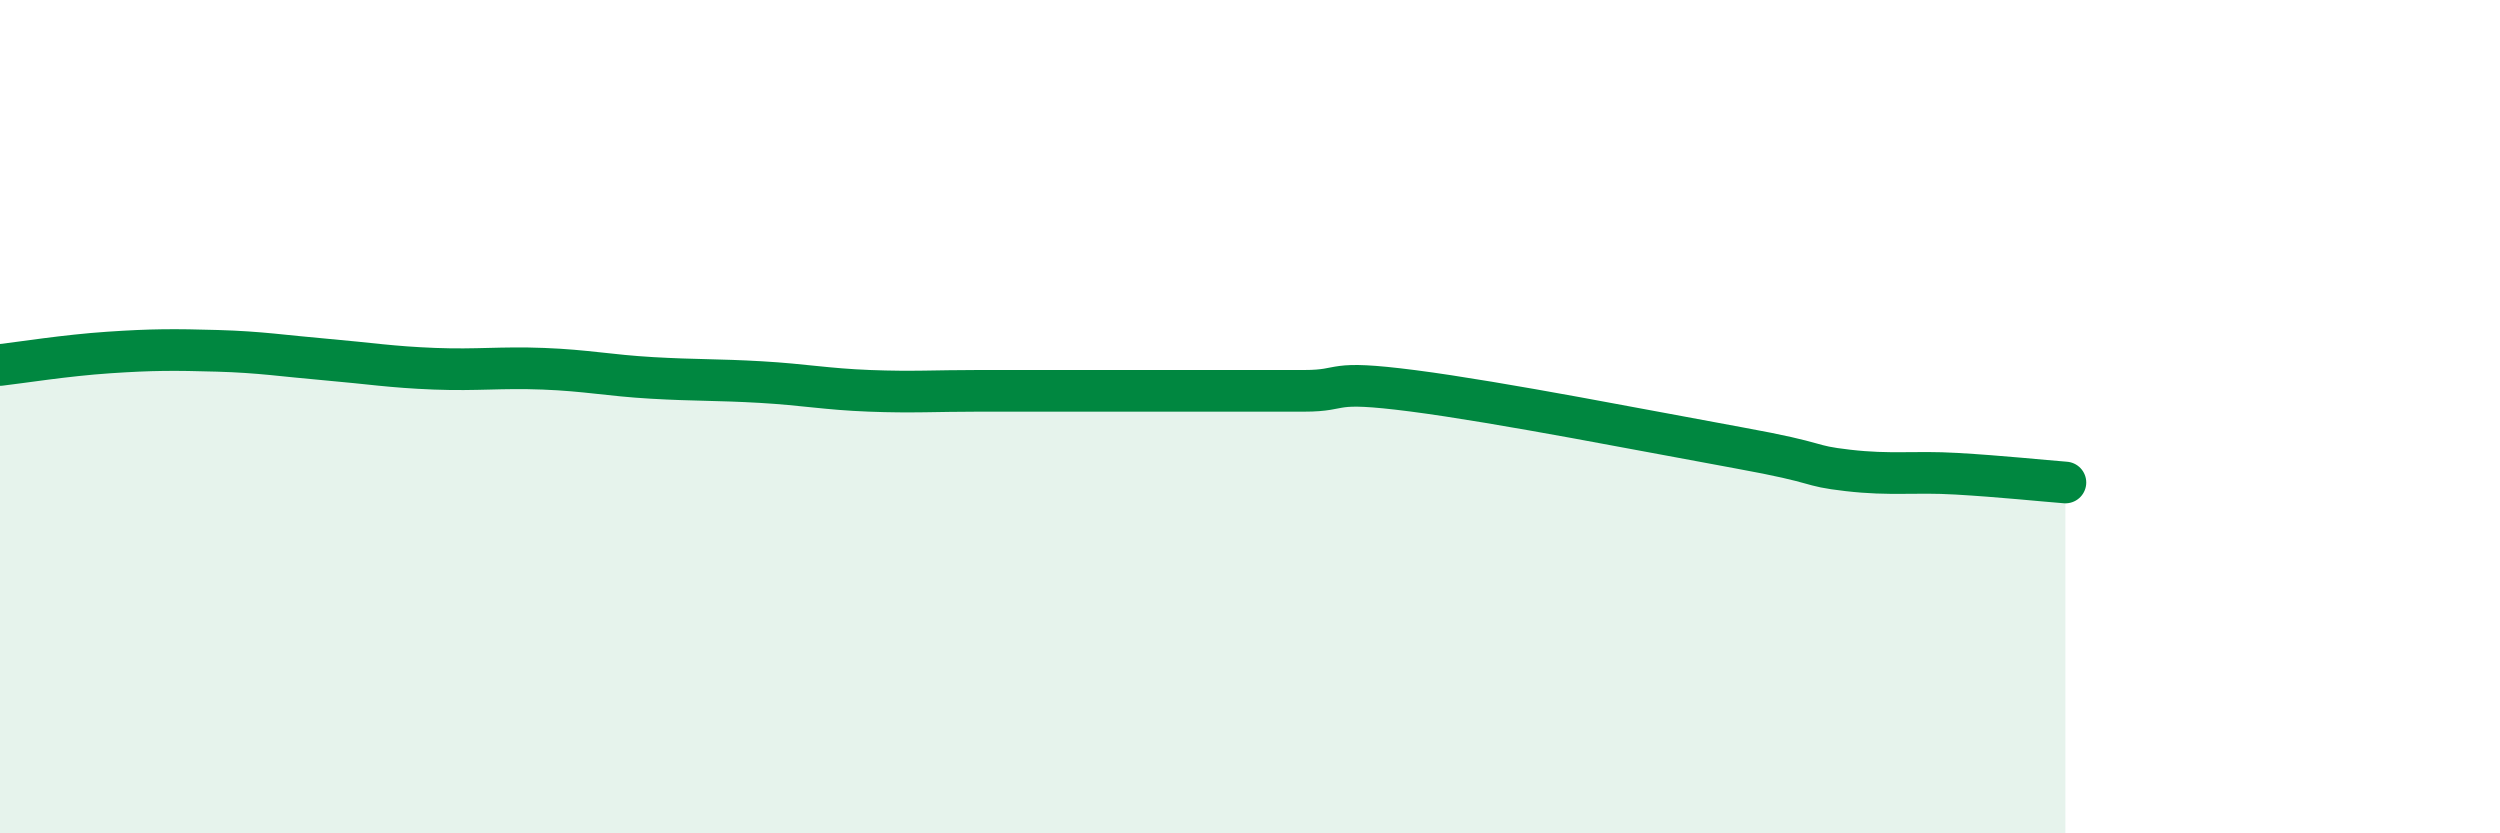
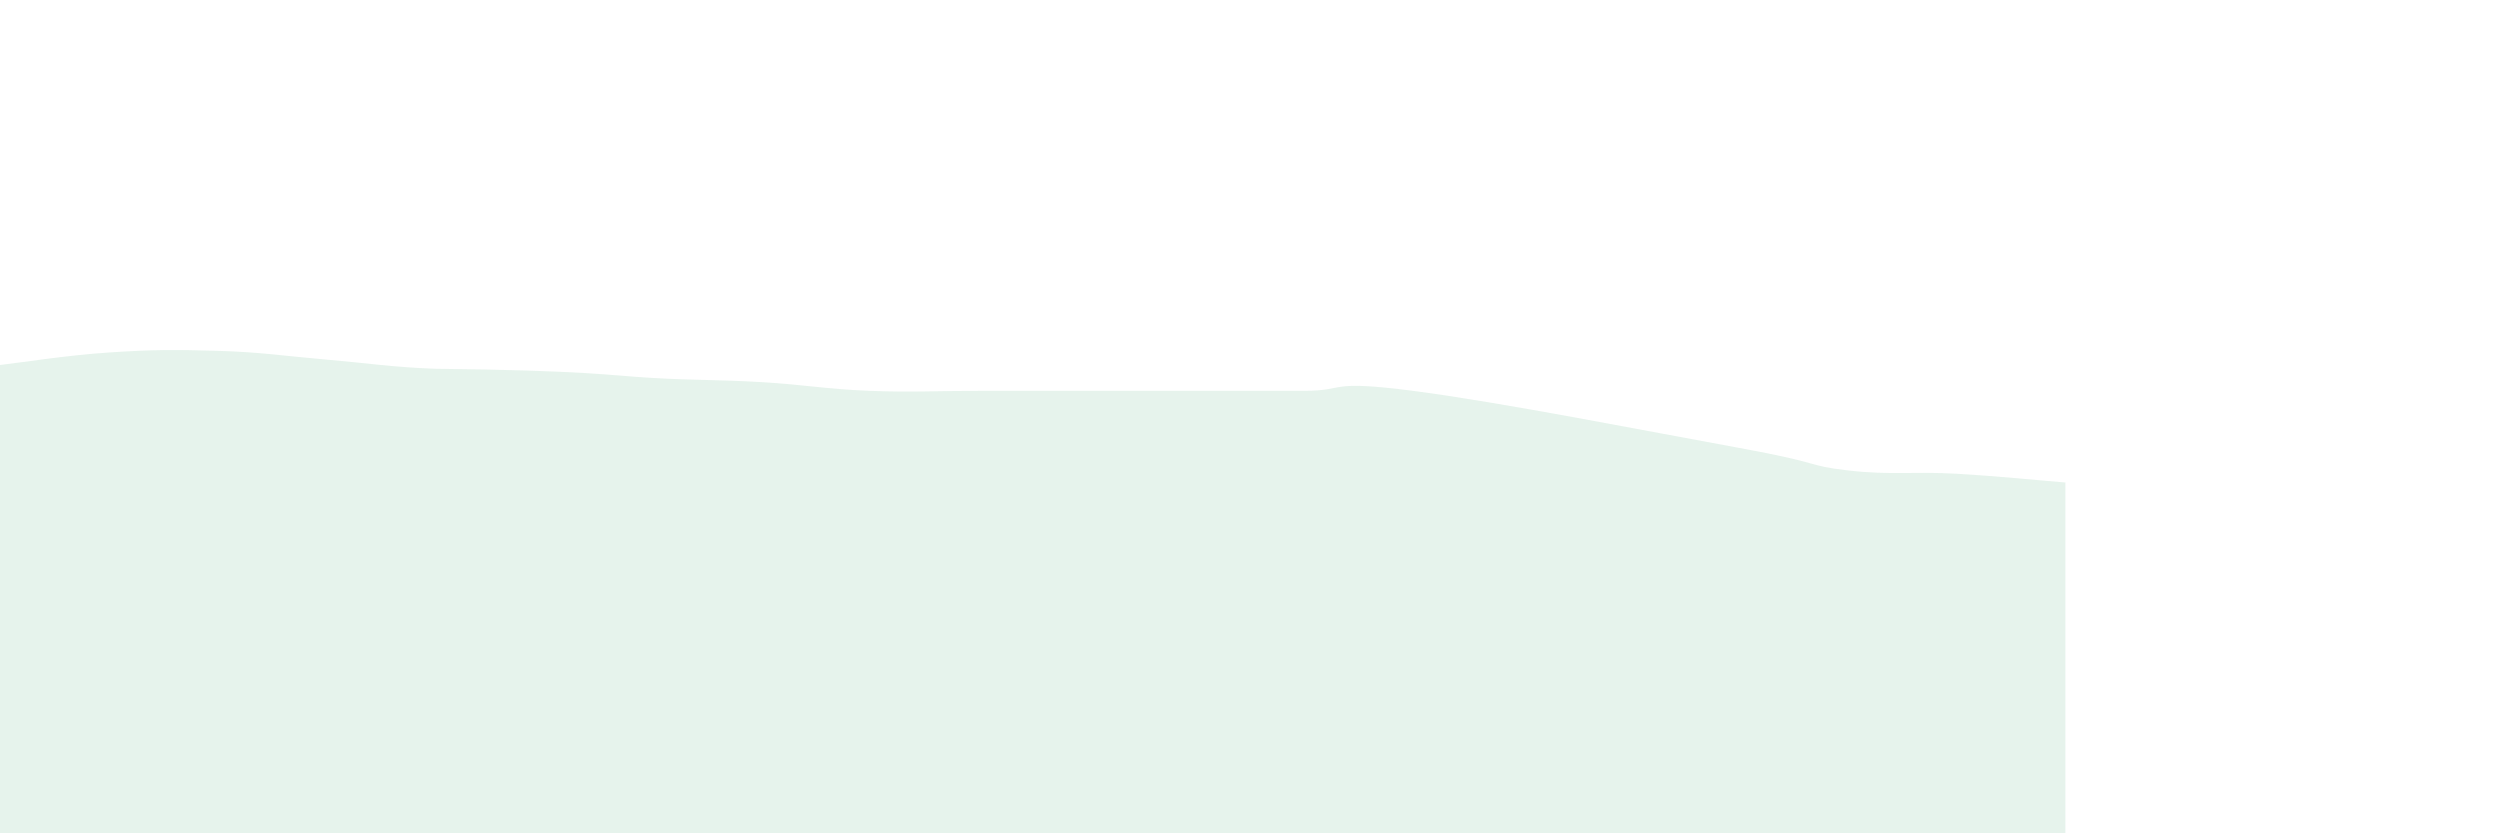
<svg xmlns="http://www.w3.org/2000/svg" width="60" height="20" viewBox="0 0 60 20">
-   <path d="M 0,8.76 C 0.52,8.7 1.57,8.53 2.61,8.46 C 3.65,8.39 4.18,8.39 5.22,8.42 C 6.26,8.45 6.79,8.54 7.83,8.63 C 8.87,8.72 9.39,8.81 10.43,8.85 C 11.47,8.89 12,8.81 13.04,8.85 C 14.08,8.89 14.61,9.01 15.65,9.07 C 16.69,9.13 17.22,9.11 18.26,9.17 C 19.3,9.23 19.83,9.34 20.87,9.38 C 21.91,9.42 22.44,9.38 23.48,9.38 C 24.52,9.38 25.05,9.38 26.09,9.38 C 27.13,9.38 27.66,9.38 28.7,9.38 C 29.74,9.38 30.26,9.38 31.3,9.38 C 32.34,9.38 31.82,9.11 33.91,9.38 C 36,9.65 39.65,10.37 41.74,10.75 C 43.83,11.13 43.31,11.17 44.35,11.29 C 45.39,11.41 45.92,11.31 46.96,11.37 C 48,11.43 49.05,11.54 49.57,11.58L49.57 20L0 20Z" fill="#008740" opacity="0.1" stroke-linecap="round" stroke-linejoin="round" />
-   <path d="M 0,8.76 C 0.52,8.7 1.57,8.53 2.61,8.46 C 3.65,8.39 4.18,8.39 5.22,8.42 C 6.26,8.45 6.79,8.54 7.83,8.63 C 8.87,8.72 9.39,8.81 10.43,8.85 C 11.47,8.89 12,8.81 13.04,8.85 C 14.08,8.89 14.61,9.01 15.65,9.07 C 16.69,9.13 17.22,9.11 18.26,9.17 C 19.3,9.23 19.83,9.34 20.87,9.38 C 21.91,9.42 22.44,9.38 23.48,9.38 C 24.52,9.38 25.05,9.38 26.09,9.38 C 27.13,9.38 27.66,9.38 28.7,9.38 C 29.74,9.38 30.26,9.38 31.3,9.38 C 32.34,9.38 31.82,9.11 33.91,9.38 C 36,9.65 39.65,10.37 41.74,10.75 C 43.83,11.13 43.31,11.17 44.35,11.29 C 45.39,11.41 45.92,11.31 46.96,11.37 C 48,11.43 49.05,11.54 49.57,11.58" stroke="#008740" stroke-width="1" fill="none" stroke-linecap="round" stroke-linejoin="round" />
+   <path d="M 0,8.76 C 0.52,8.7 1.57,8.53 2.61,8.46 C 3.65,8.39 4.18,8.39 5.22,8.42 C 6.26,8.45 6.79,8.54 7.83,8.63 C 8.87,8.72 9.39,8.81 10.43,8.85 C 14.08,8.89 14.61,9.01 15.65,9.07 C 16.69,9.13 17.22,9.11 18.26,9.17 C 19.3,9.23 19.83,9.34 20.87,9.38 C 21.91,9.42 22.44,9.38 23.48,9.38 C 24.52,9.38 25.05,9.38 26.09,9.38 C 27.13,9.38 27.66,9.38 28.7,9.38 C 29.74,9.38 30.26,9.38 31.3,9.38 C 32.34,9.38 31.82,9.11 33.91,9.38 C 36,9.65 39.65,10.37 41.74,10.75 C 43.83,11.13 43.31,11.17 44.35,11.29 C 45.39,11.41 45.92,11.31 46.96,11.37 C 48,11.43 49.05,11.54 49.57,11.58L49.57 20L0 20Z" fill="#008740" opacity="0.1" stroke-linecap="round" stroke-linejoin="round" />
</svg>